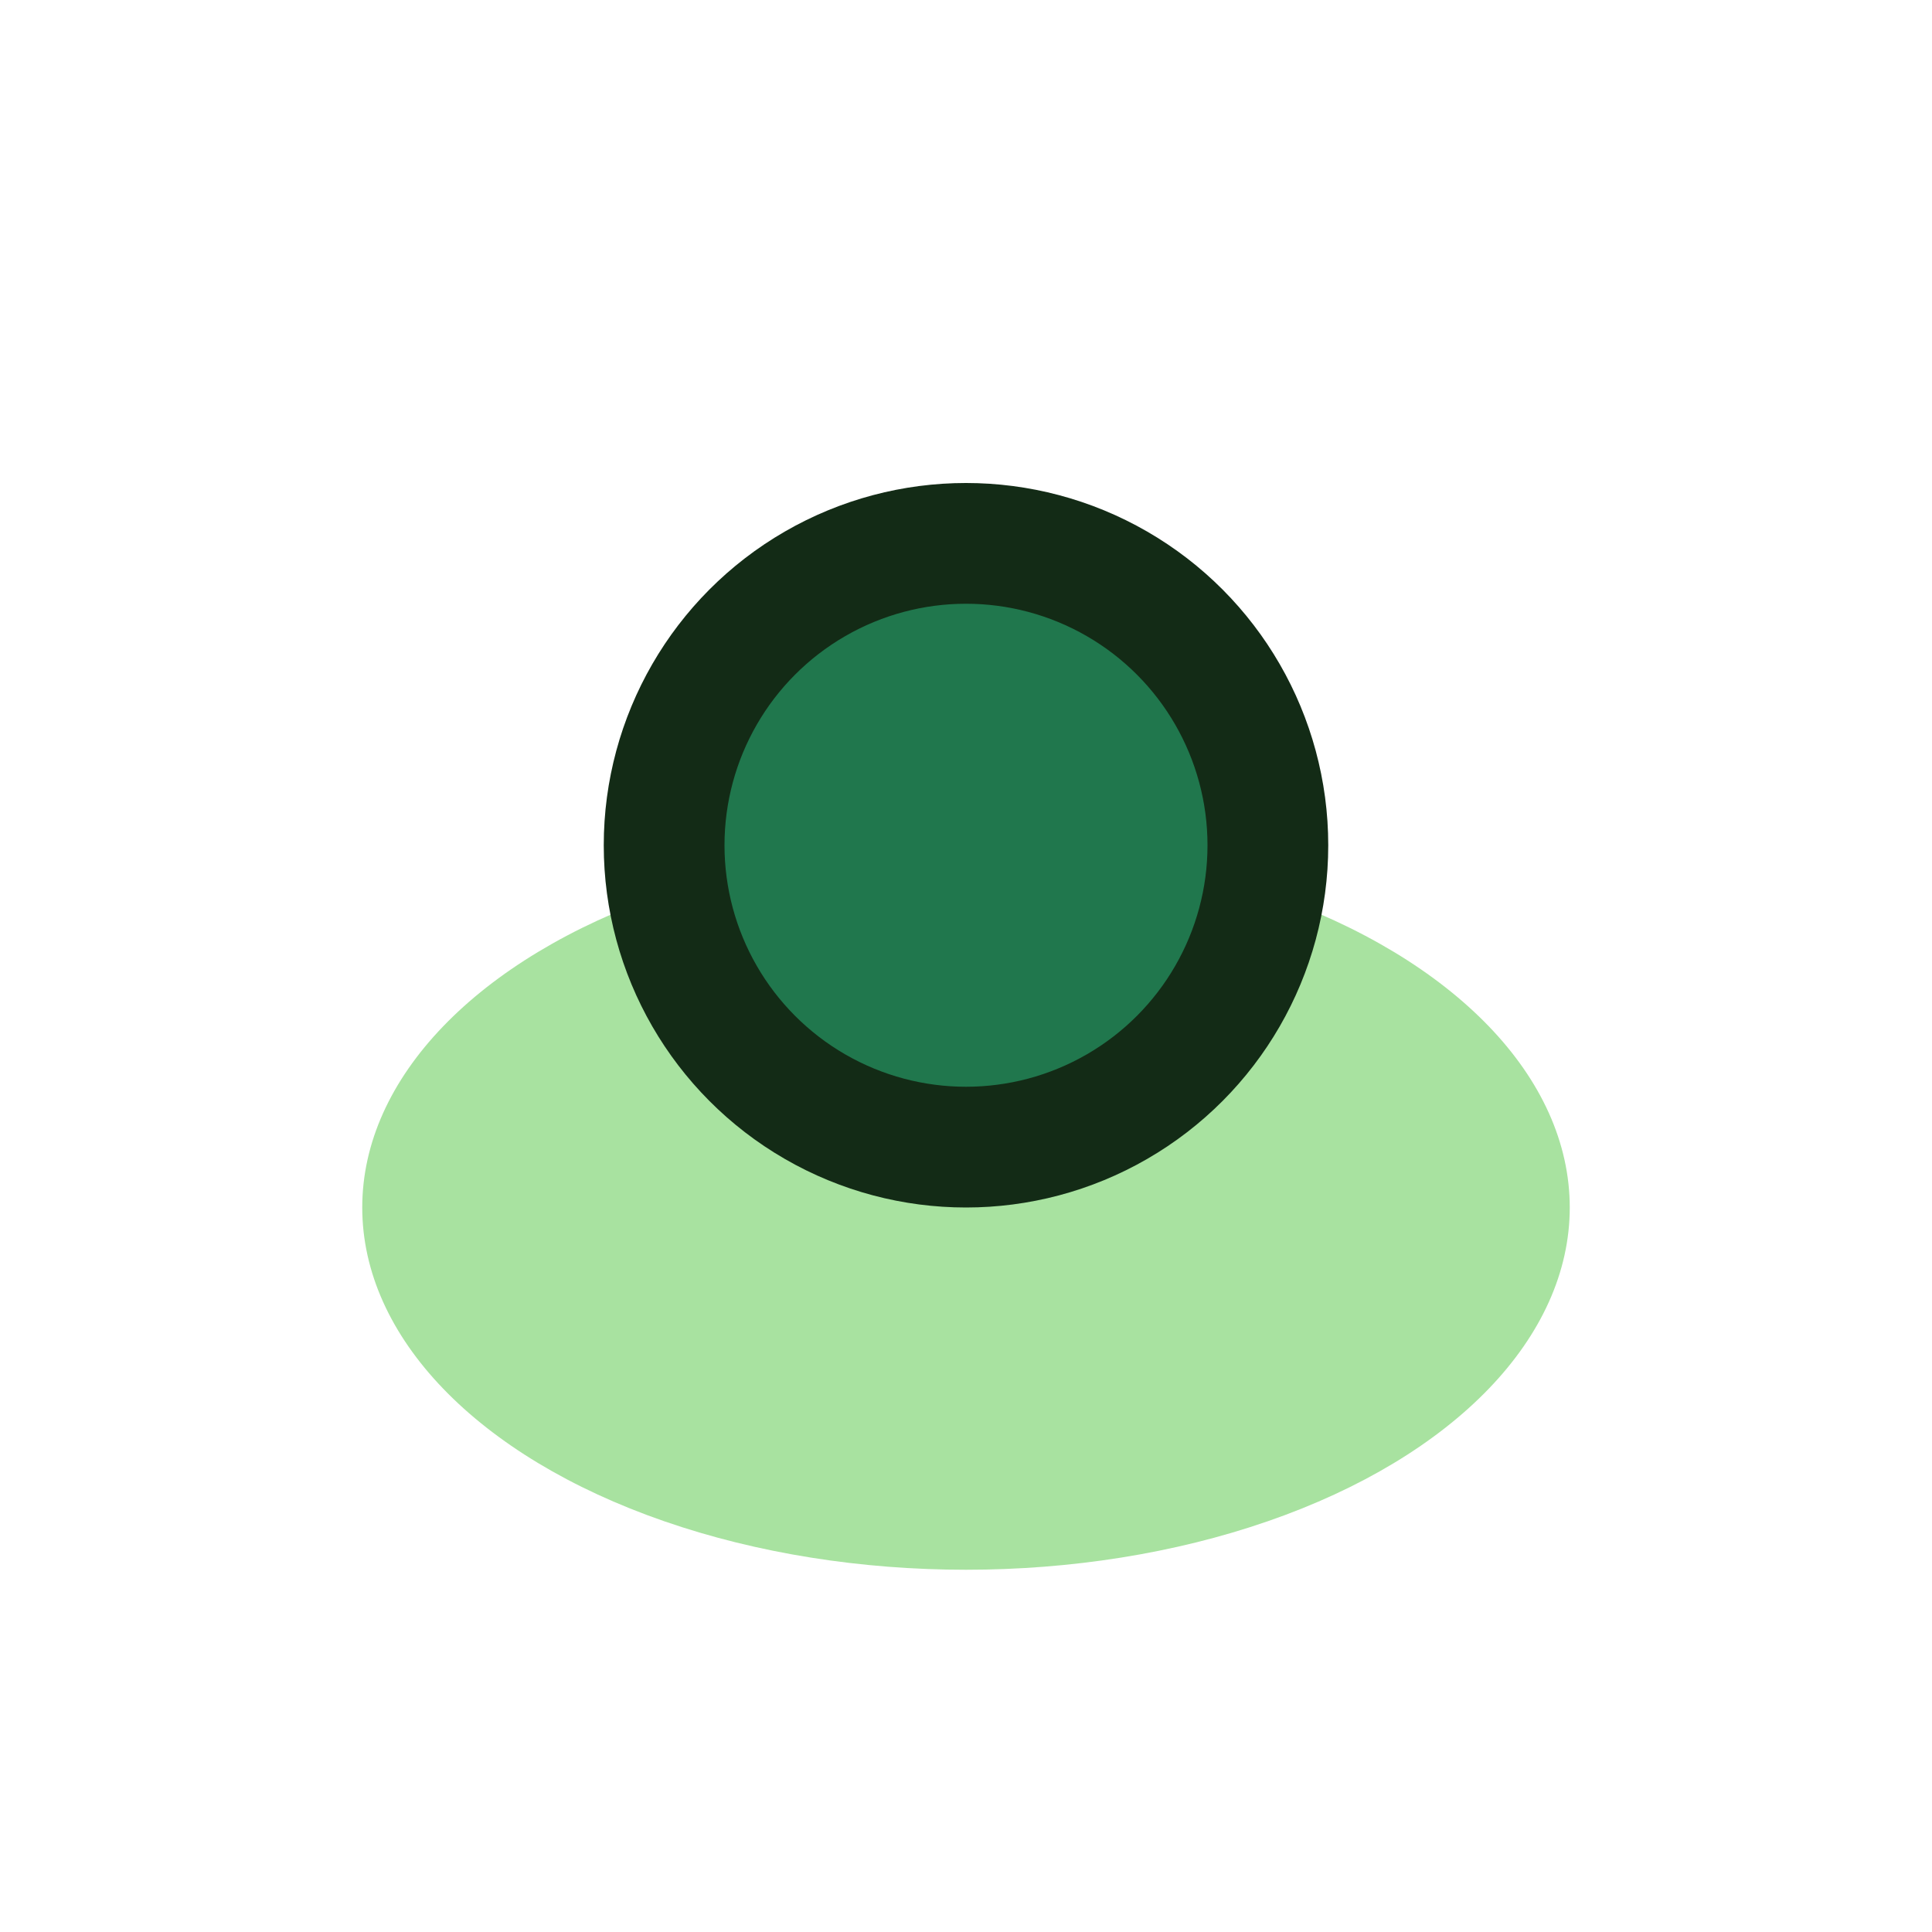
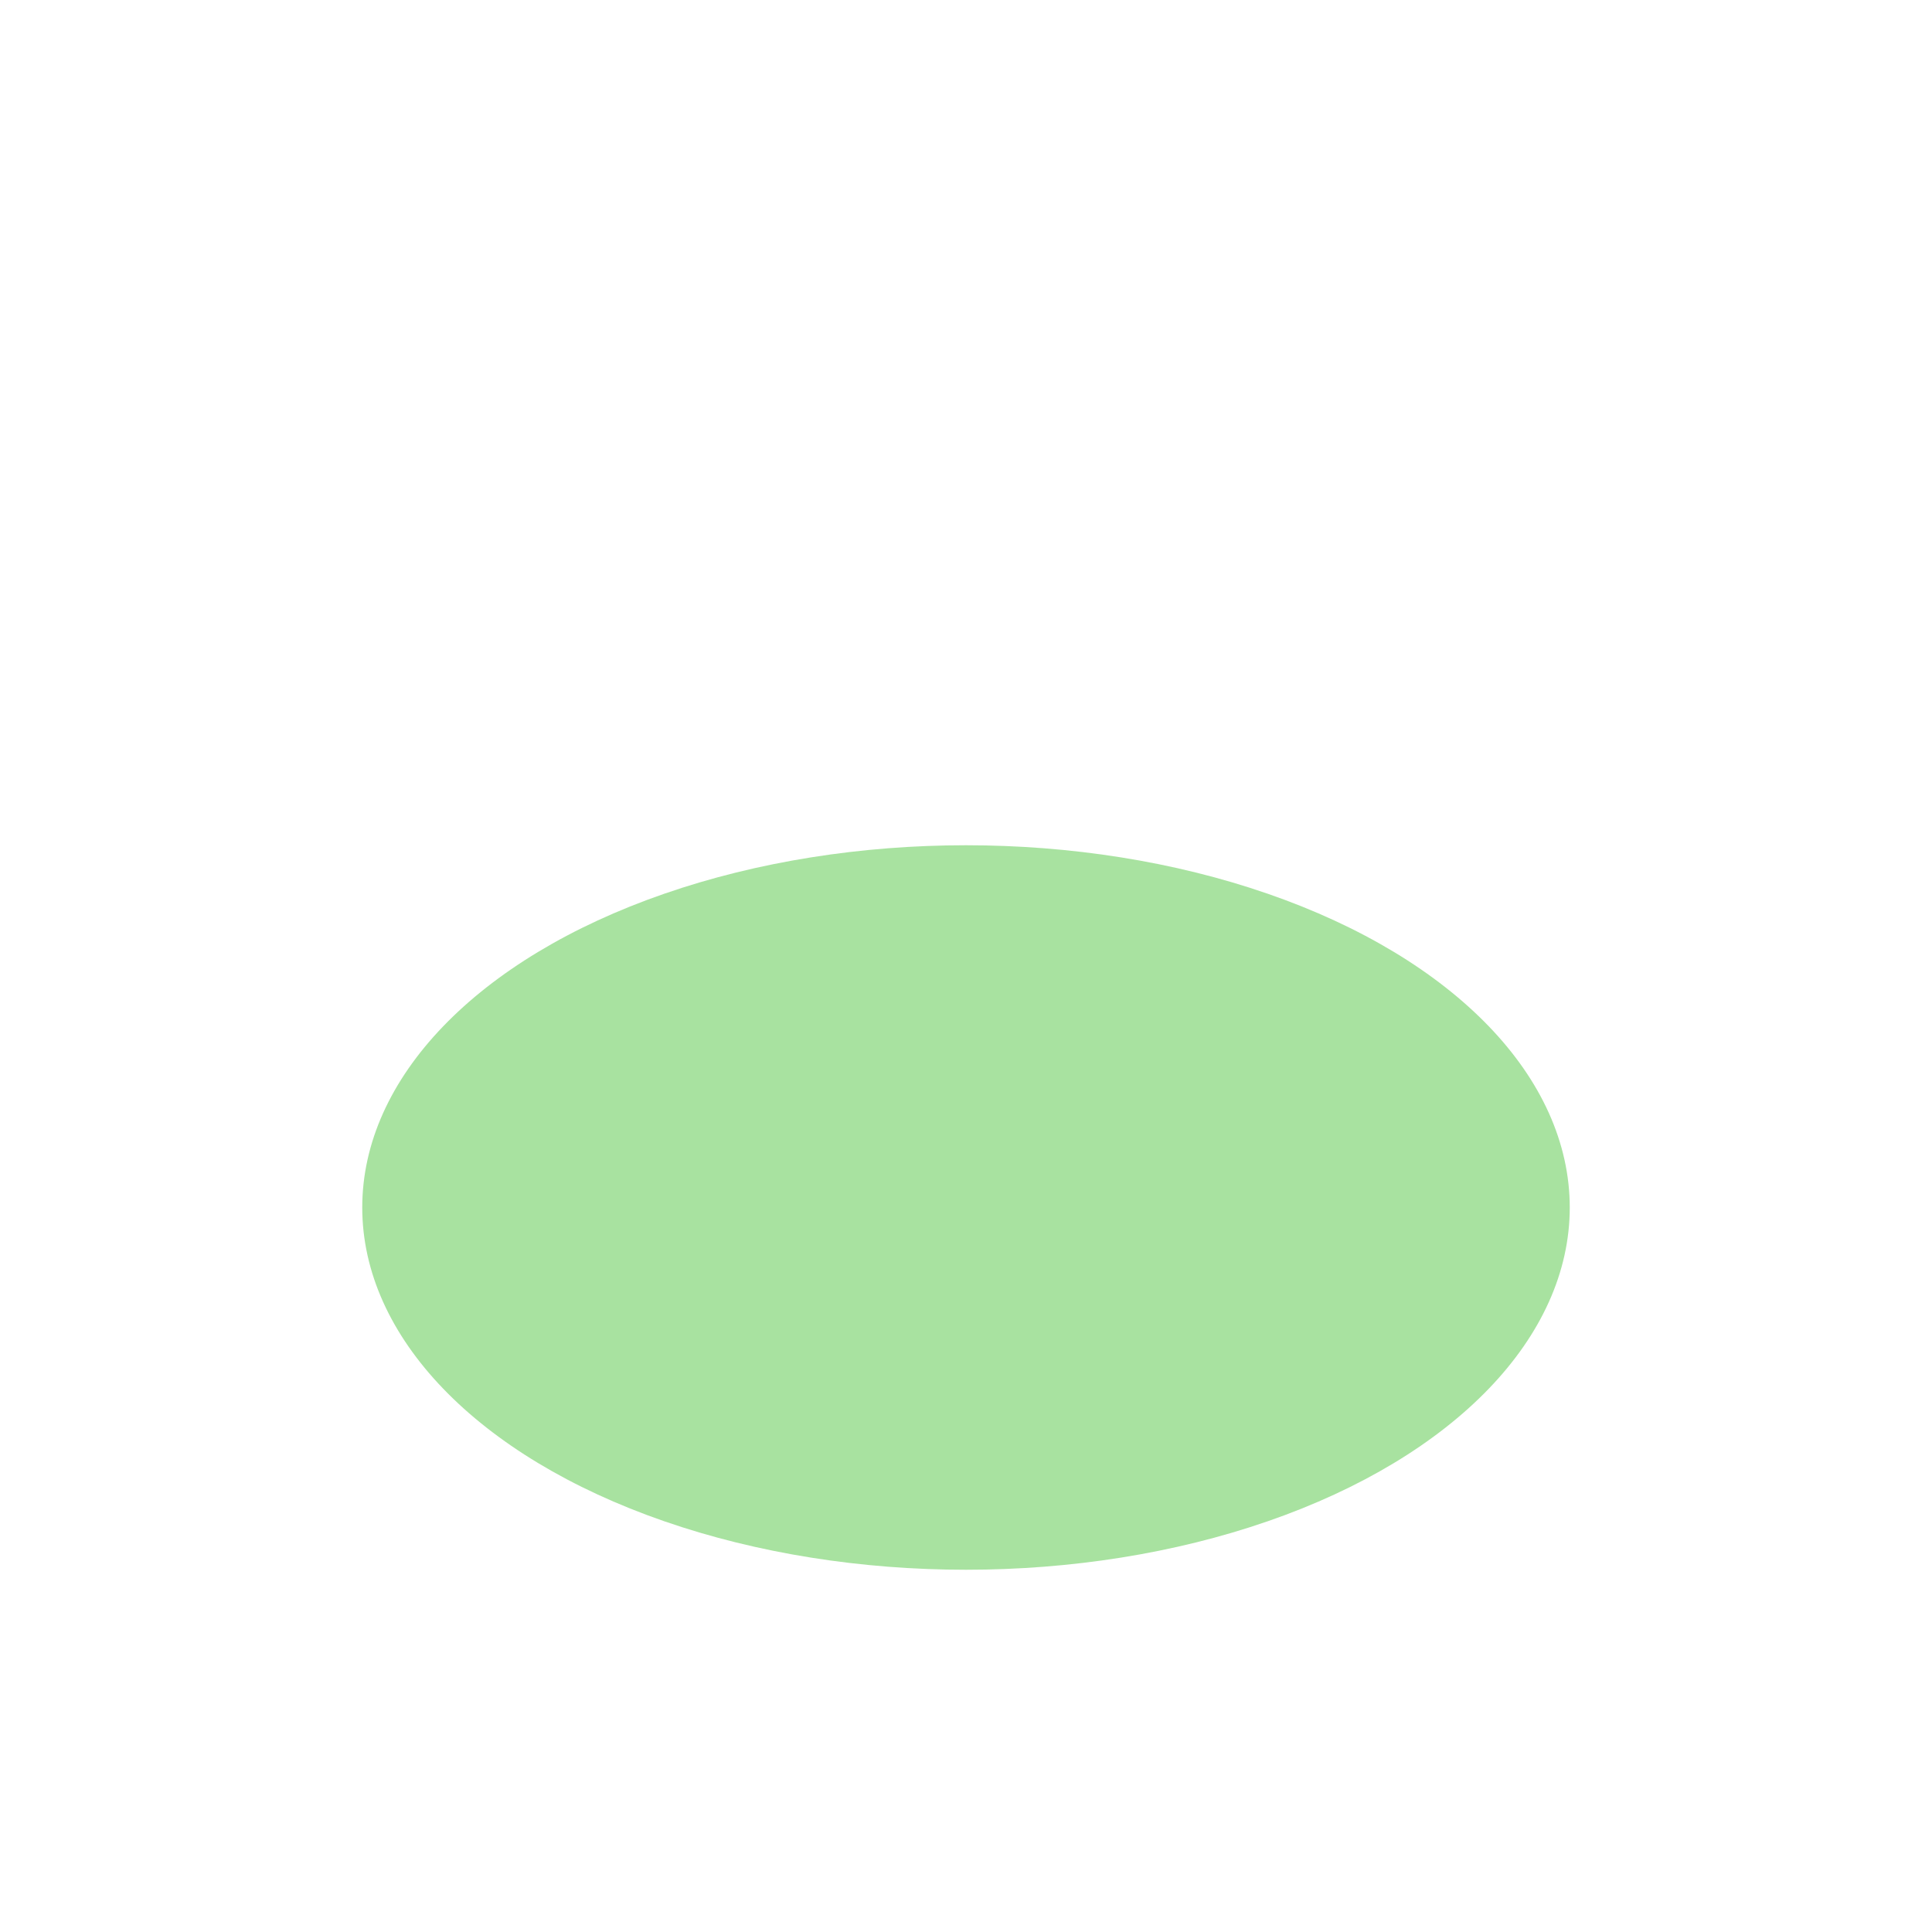
<svg xmlns="http://www.w3.org/2000/svg" width="32" height="32" viewBox="0 0 32 32">
  <ellipse cx="16" cy="20" rx="10" ry="6" fill="#A8E2A0" />
-   <circle cx="16" cy="14" r="5" fill="#20774D" stroke="#132B16" stroke-width="2" />
</svg>